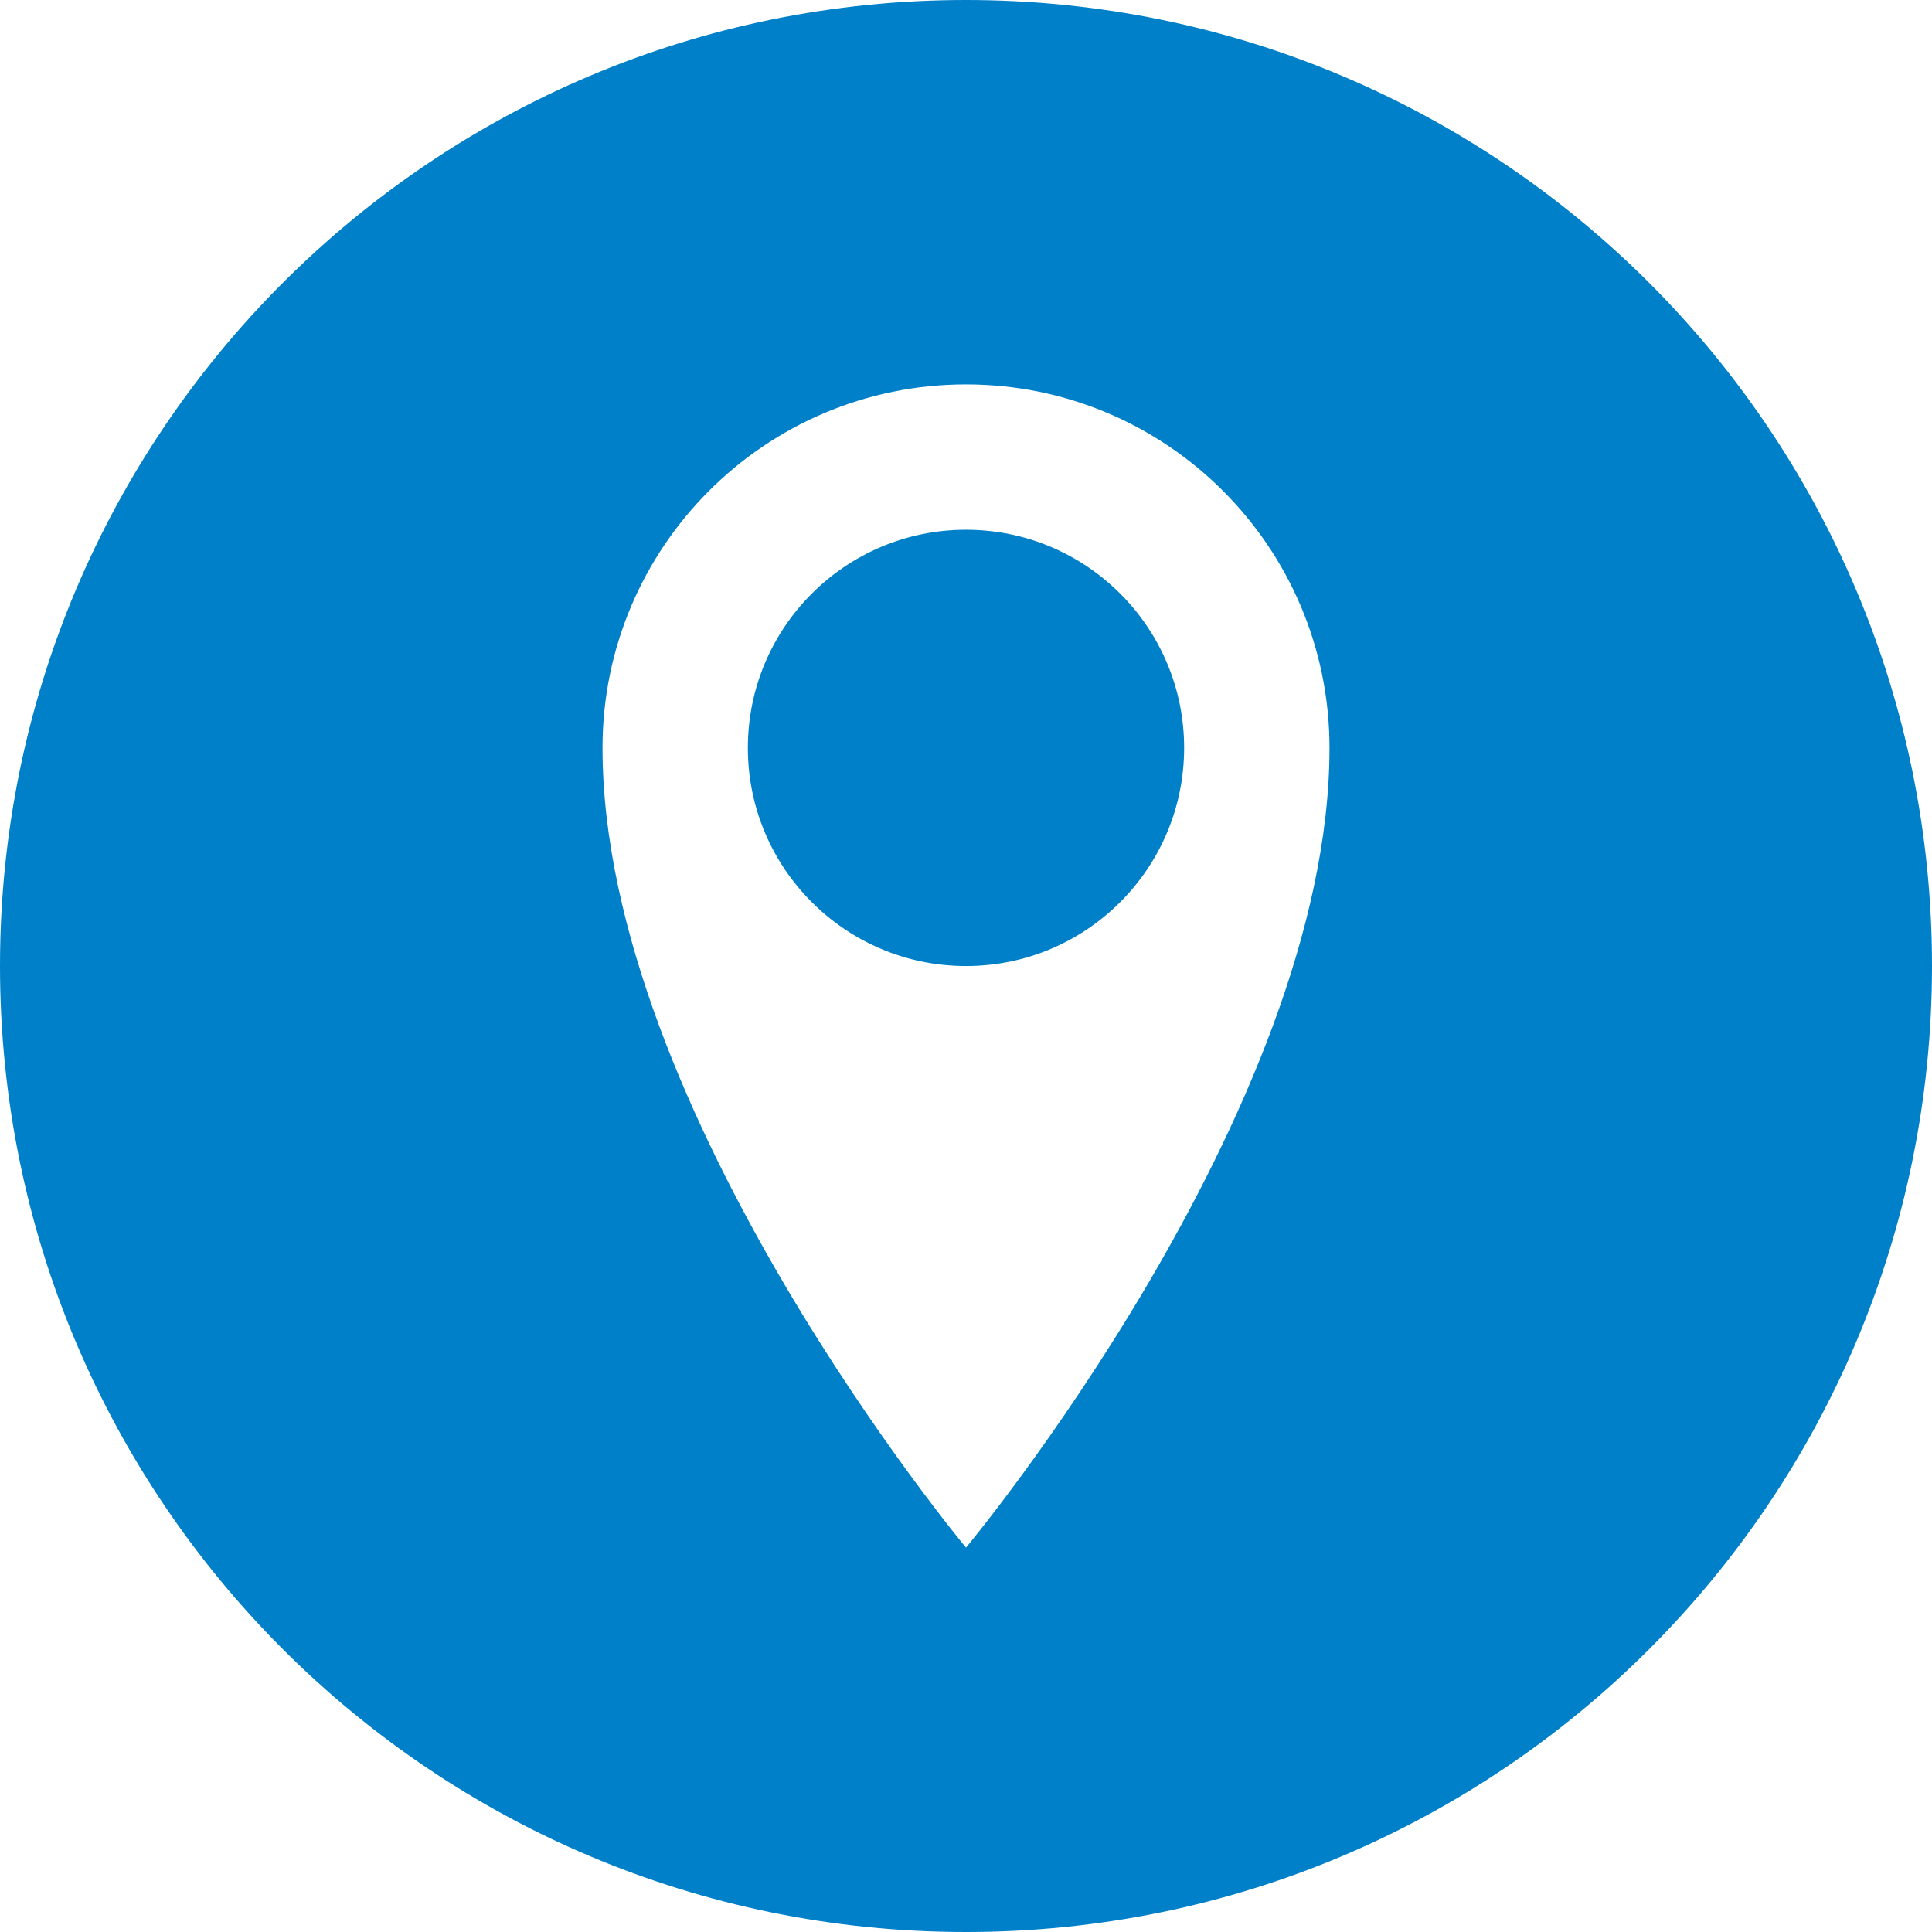
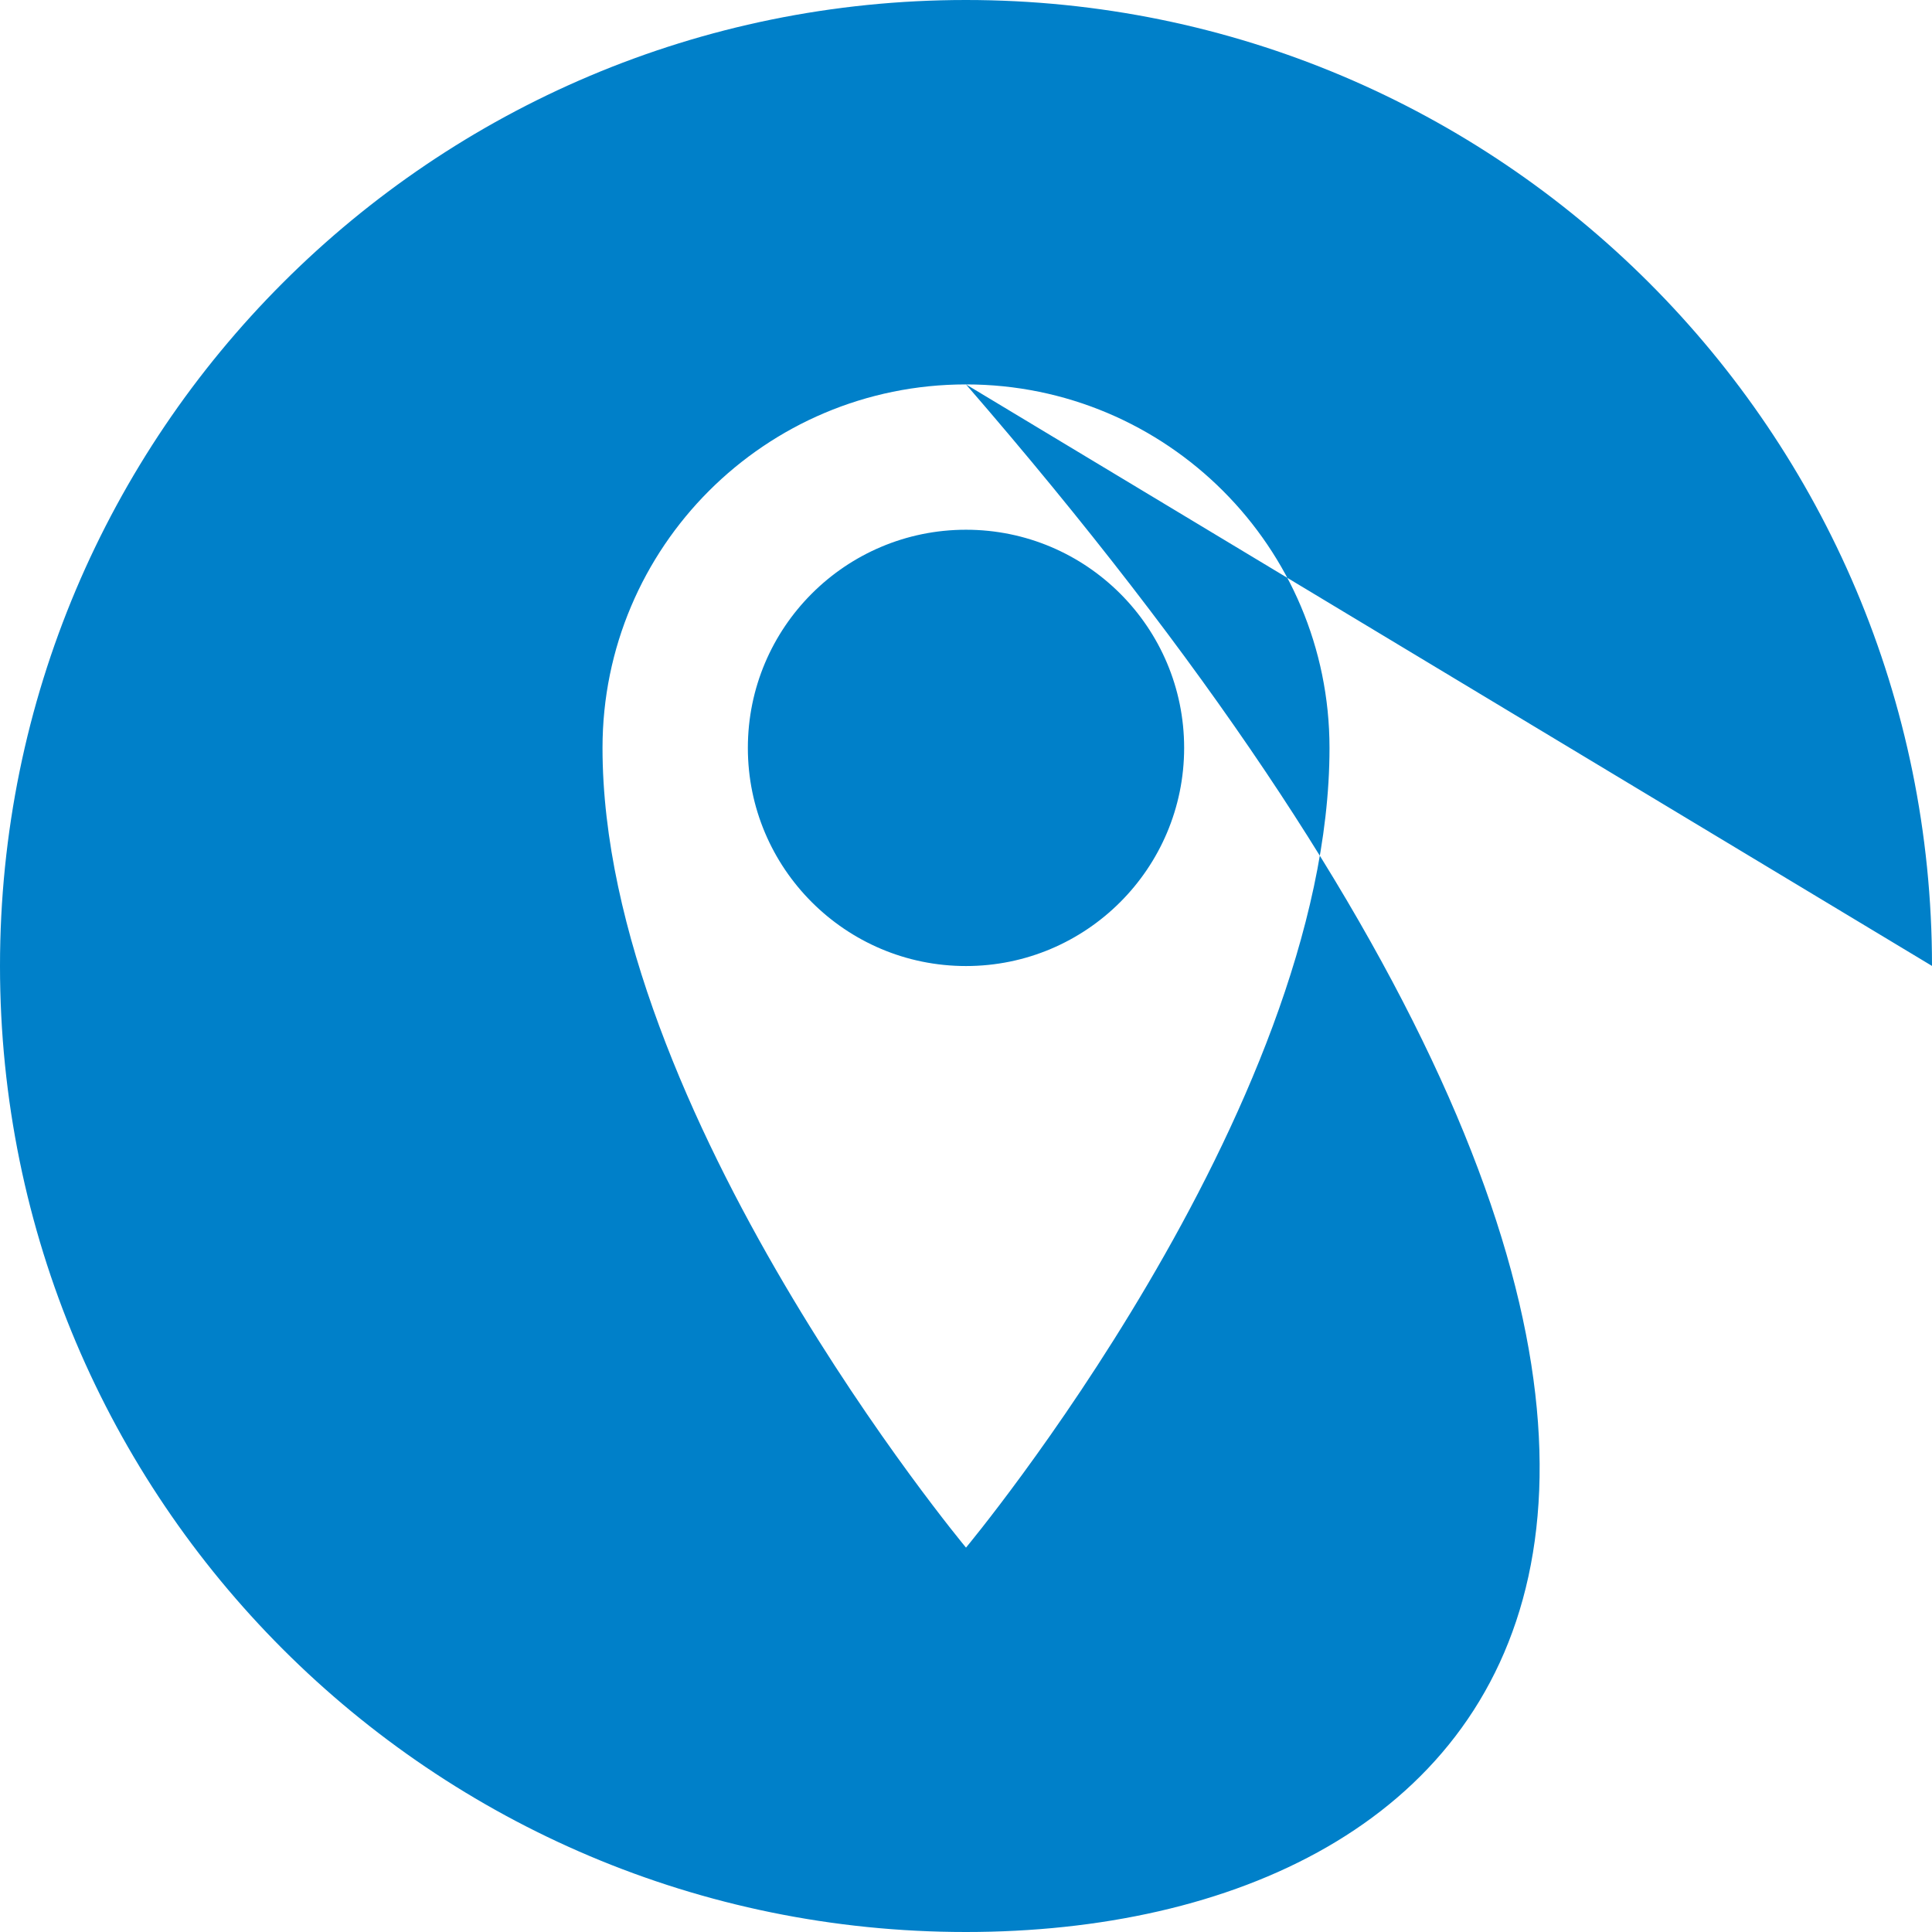
<svg xmlns="http://www.w3.org/2000/svg" width="100%" height="100%" viewBox="0 0 100 100" version="1.1" xml:space="preserve" style="fill-rule:evenodd;clip-rule:evenodd;stroke-linejoin:round;stroke-miterlimit:2;">
-   <path d="M50,50.002C43.766,50.002 38.709,44.945 38.709,38.711C38.709,32.477 43.766,27.419 50,27.419C56.233,27.419 61.291,32.476 61.291,38.711C61.29,44.945 56.232,50.002 50,50.002ZM50,19.897C39.61,19.897 31.186,28.321 31.186,38.711C31.186,57.526 50,80.104 50,80.104C50,80.104 68.815,57.527 68.815,38.712C68.814,28.322 60.39,19.897 50,19.897ZM100,49.996C100,77.63 77.629,100 49.996,100C22.372,100 0,77.63 0,49.996C0,22.372 22.372,0 49.996,0C77.629,0 100,22.372 100,49.996Z" style="fill:#0080c9;" />
+   <path d="M50,50.002C43.766,50.002 38.709,44.945 38.709,38.711C38.709,32.477 43.766,27.419 50,27.419C56.233,27.419 61.291,32.476 61.291,38.711C61.29,44.945 56.232,50.002 50,50.002ZM50,19.897C39.61,19.897 31.186,28.321 31.186,38.711C31.186,57.526 50,80.104 50,80.104C50,80.104 68.815,57.527 68.815,38.712C68.814,28.322 60.39,19.897 50,19.897ZC100,77.63 77.629,100 49.996,100C22.372,100 0,77.63 0,49.996C0,22.372 22.372,0 49.996,0C77.629,0 100,22.372 100,49.996Z" style="fill:#0080c9;" />
</svg>